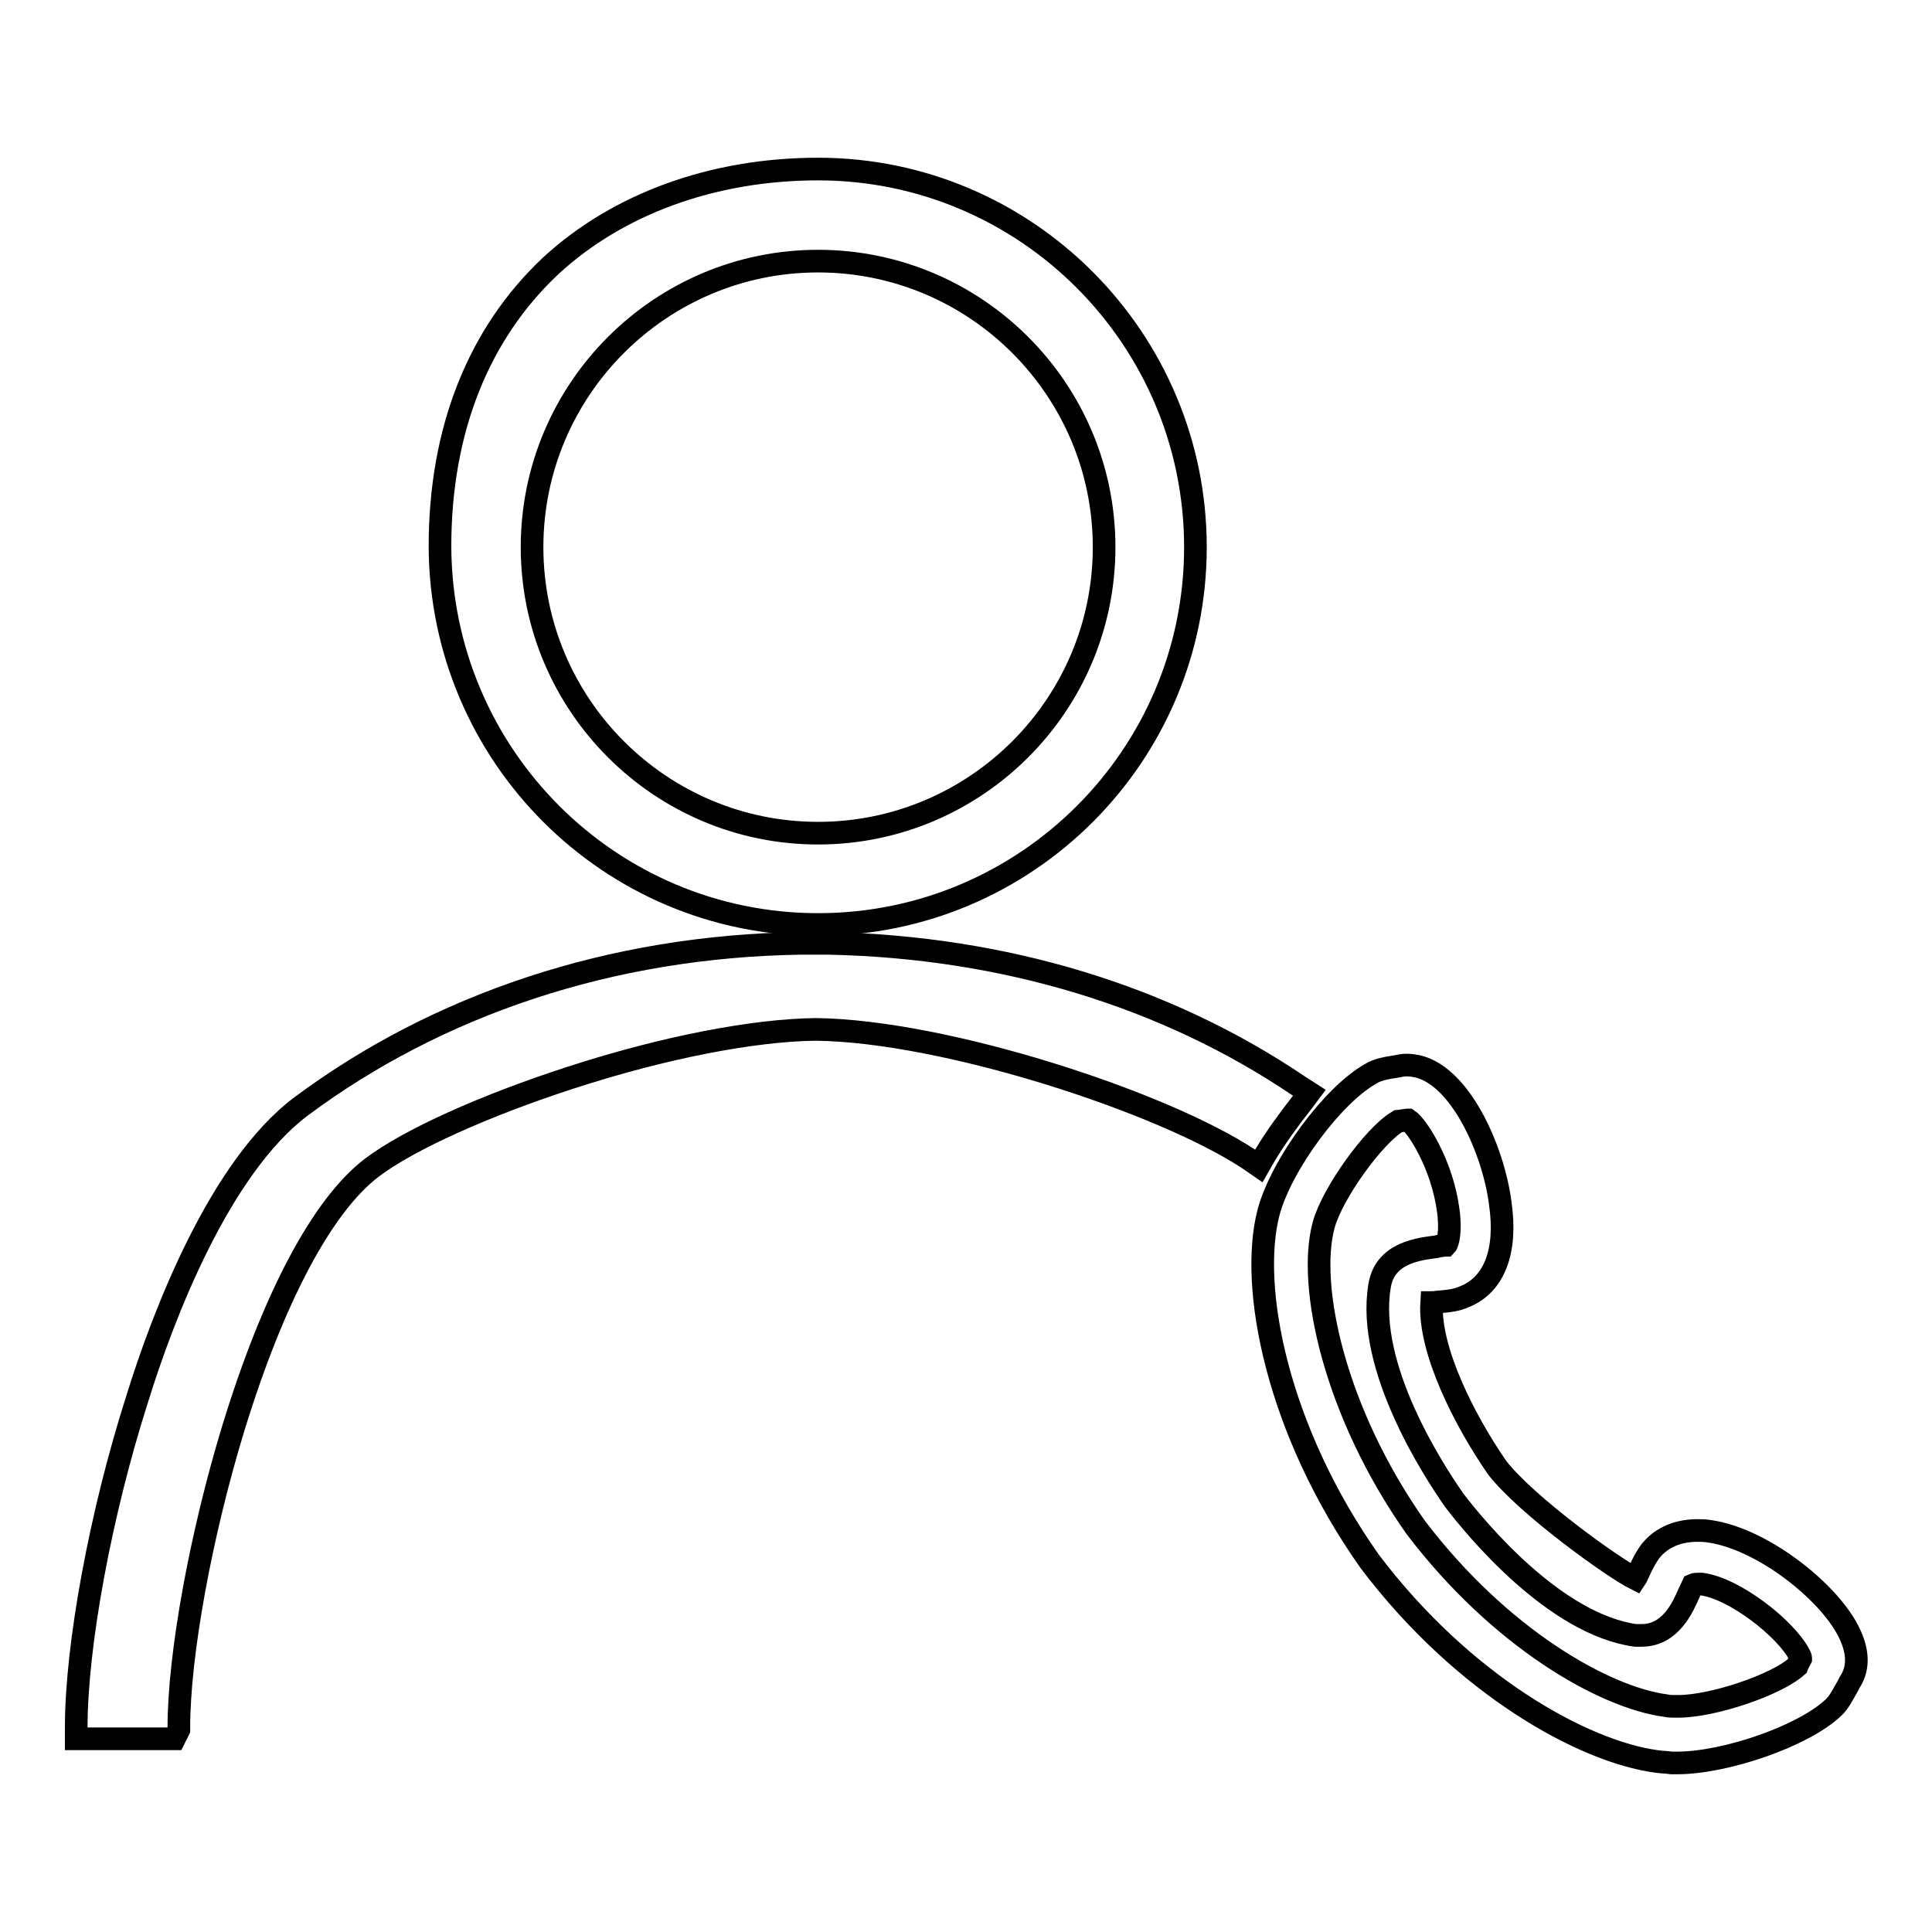
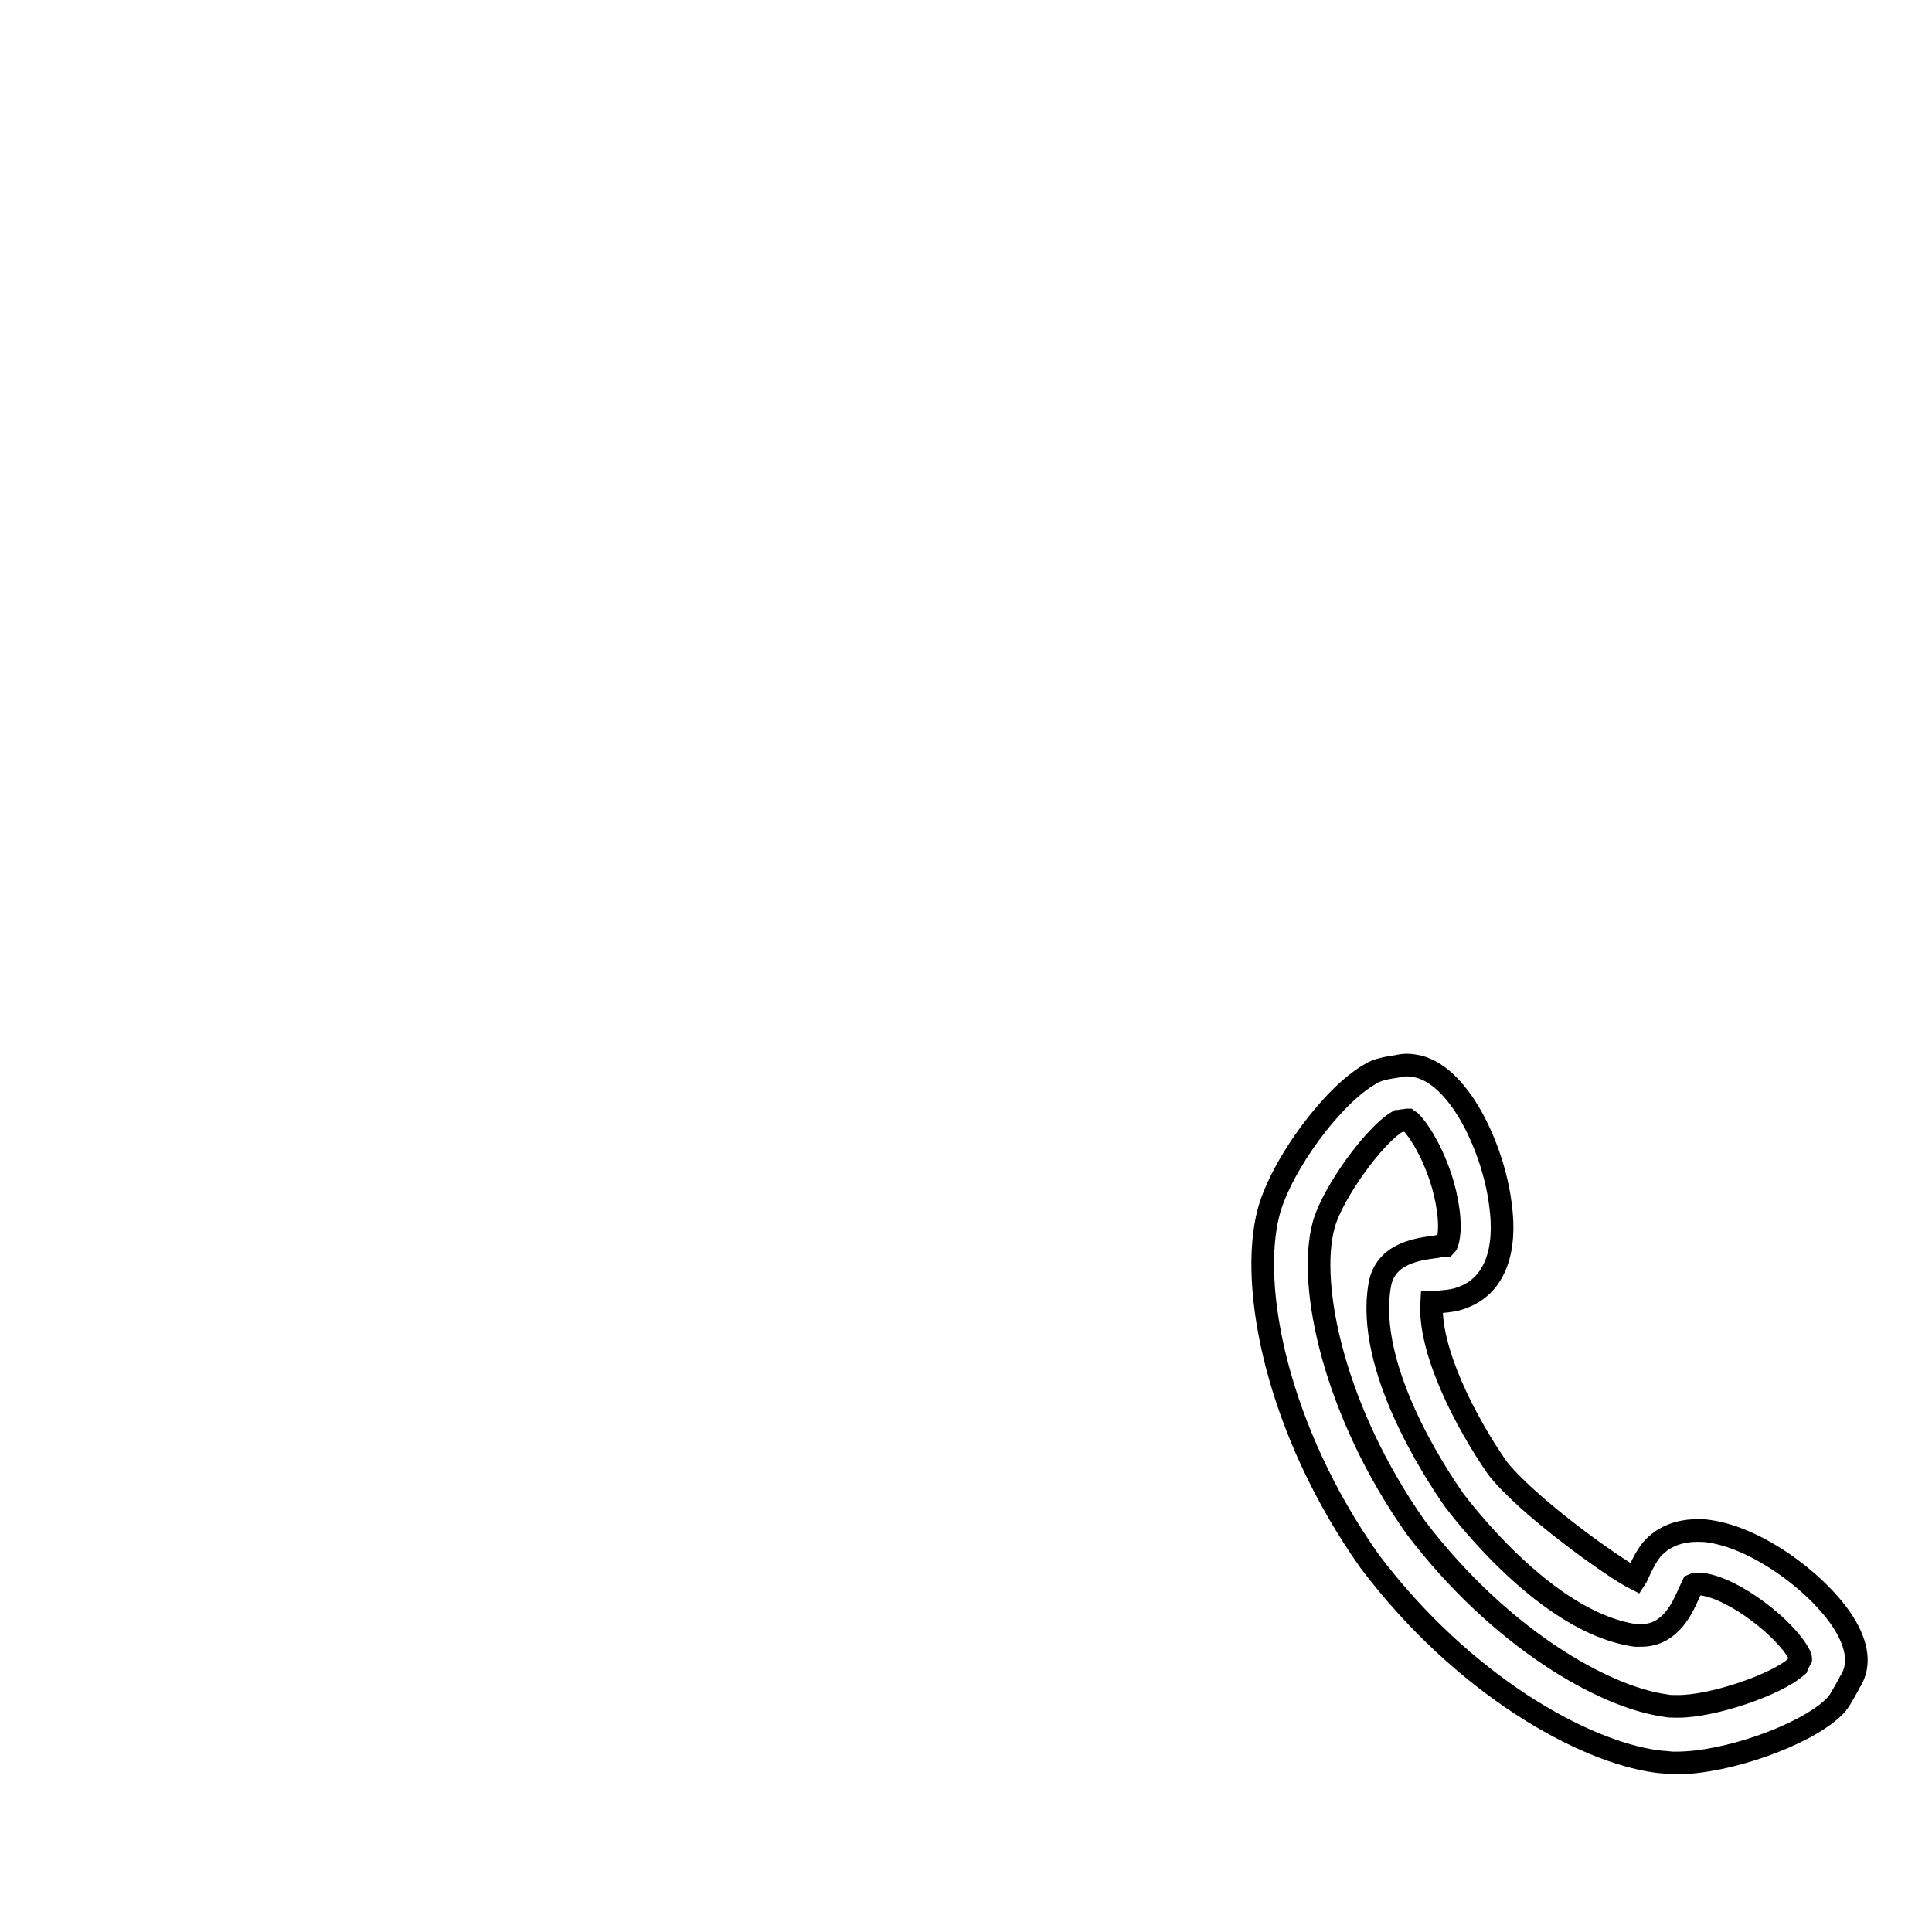
<svg xmlns="http://www.w3.org/2000/svg" version="1.1" x="0px" y="0px" viewBox="0 0 256 256" enable-background="new 0 0 256 256" xml:space="preserve">
  <g>
    <g>
      <path stroke-width="3" fill-opacity="0" stroke="#000000" d="M244.9,216.1c-2.7-5.3-11.4-12.2-18.4-13.2c-0.6-0.1-1.1-0.1-1.6-0.1c-3.2,0-5.1,1.4-6.1,2.6c-0.7,0.9-1.2,1.9-1.7,3l0,0c-0.1,0.2-0.2,0.5-0.4,0.8c-3-1.5-14.4-9.7-18.3-14.7c-4.3-6.2-9.1-15.6-8.7-21.9c0.4,0,0.8-0.1,1.1-0.1c1.1-0.1,2.2-0.2,3.3-0.7c3.9-1.6,5.6-6,4.7-12.3c-0.9-7.2-5.5-17.5-11.5-18.3c-0.6-0.1-1.2-0.1-1.7,0l-0.5,0.1c-1.3,0.2-2.6,0.4-3.5,1c-5,2.8-11.8,12-13.5,18.3c-2.6,9.9,1.1,28.9,13.4,46.3c12.4,16.4,28.3,25.2,38,26.5c0.7,0.1,1.3,0.1,2,0.2c0.2,0,0.5,0,0.7,0c6.5,0,16.8-3.6,20.7-7.3c0.8-0.7,1.3-1.8,2-3l0.2-0.4C246.1,221.4,246.5,219.2,244.9,216.1z M182.8,170.4c-1.8,10.7,7.1,24.4,9.9,28.4l0,0c2.9,3.8,13.3,16.4,24,17.9c0.3,0,0.6,0,0.8,0c3.9,0,5.5-3.8,6.3-5.6c0.1-0.2,0.4-0.9,0.5-1.1c0,0,0.2-0.1,0.6-0.1c0.2,0,0.4,0,0.6,0c4.4,0.6,11.1,5.9,12.9,9.3c0.1,0.2,0.2,0.4,0.2,0.5l0,0.1c-0.1,0.2-0.4,0.7-0.5,1c-2.8,2.5-11.2,5.3-15.7,5.3c-0.1,0-0.3,0-0.4,0c-0.4,0-0.9,0-1.3-0.1c-8.2-1.1-22-9-33.1-23.6c-10.8-15.3-14.4-32.1-12.2-40.1c1.1-4.1,6.6-11.8,9.8-13.7c0.1,0,0.4-0.1,1.3-0.2l0.1,0c1.2,0.8,4.5,5.9,5.3,12c0.4,2.9-0.1,4.4-0.3,4.6c-0.2,0-1,0.1-1.3,0.2C188.2,165.5,183.5,165.9,182.8,170.4z M218,208.8L218,208.8L218,208.8L218,208.8z" />
-       <path stroke-width="3" fill-opacity="0" stroke="#000000" d="M108.4,122.5c27.6,0,50-22.4,50-50s-22.4-50.1-50-50.1c-13.9,0-26.5,4.6-35.4,12.8c-9.6,9-14.7,21.8-14.7,37.2C58.4,100.1,80.8,122.5,108.4,122.5z M70.5,72.5c0-20.9,17-37.9,37.9-37.9s37.9,17,37.9,37.9s-17,37.9-37.9,37.9S70.5,93.4,70.5,72.5z" />
-       <path stroke-width="3" fill-opacity="0" stroke="#000000" d="M173.5,144.8l-1.4-0.9c-17.6-11.9-39-18.4-62.2-18.9v0h-1.5c-0.1,0-0.2,0-0.3,0H108h-0.2c-0.1,0-0.2,0-0.3,0H106v0c-12.5,0.2-24.5,2.2-35.7,5.9c-11.2,3.7-21.4,9-30.4,15.7c-10.8,8.1-18.3,27.7-21.7,38.7c-4.9,15.3-8.1,32.8-8.1,43.6v1.5h12l1,0l0.6-1.2v-0.3c0-9.6,2.9-25.5,7.2-39.6c5.3-17.3,11.8-29.6,18.4-34.6c4.9-3.7,14.9-8.2,26.3-11.9c12.3-4,24.2-6.3,32.5-6.4c17.1,0.2,45.9,9.6,57.4,17.2l1.3,0.9l0.8-1.4c1.5-2.5,3.2-4.8,5-7.1L173.5,144.8z" />
    </g>
  </g>
</svg>